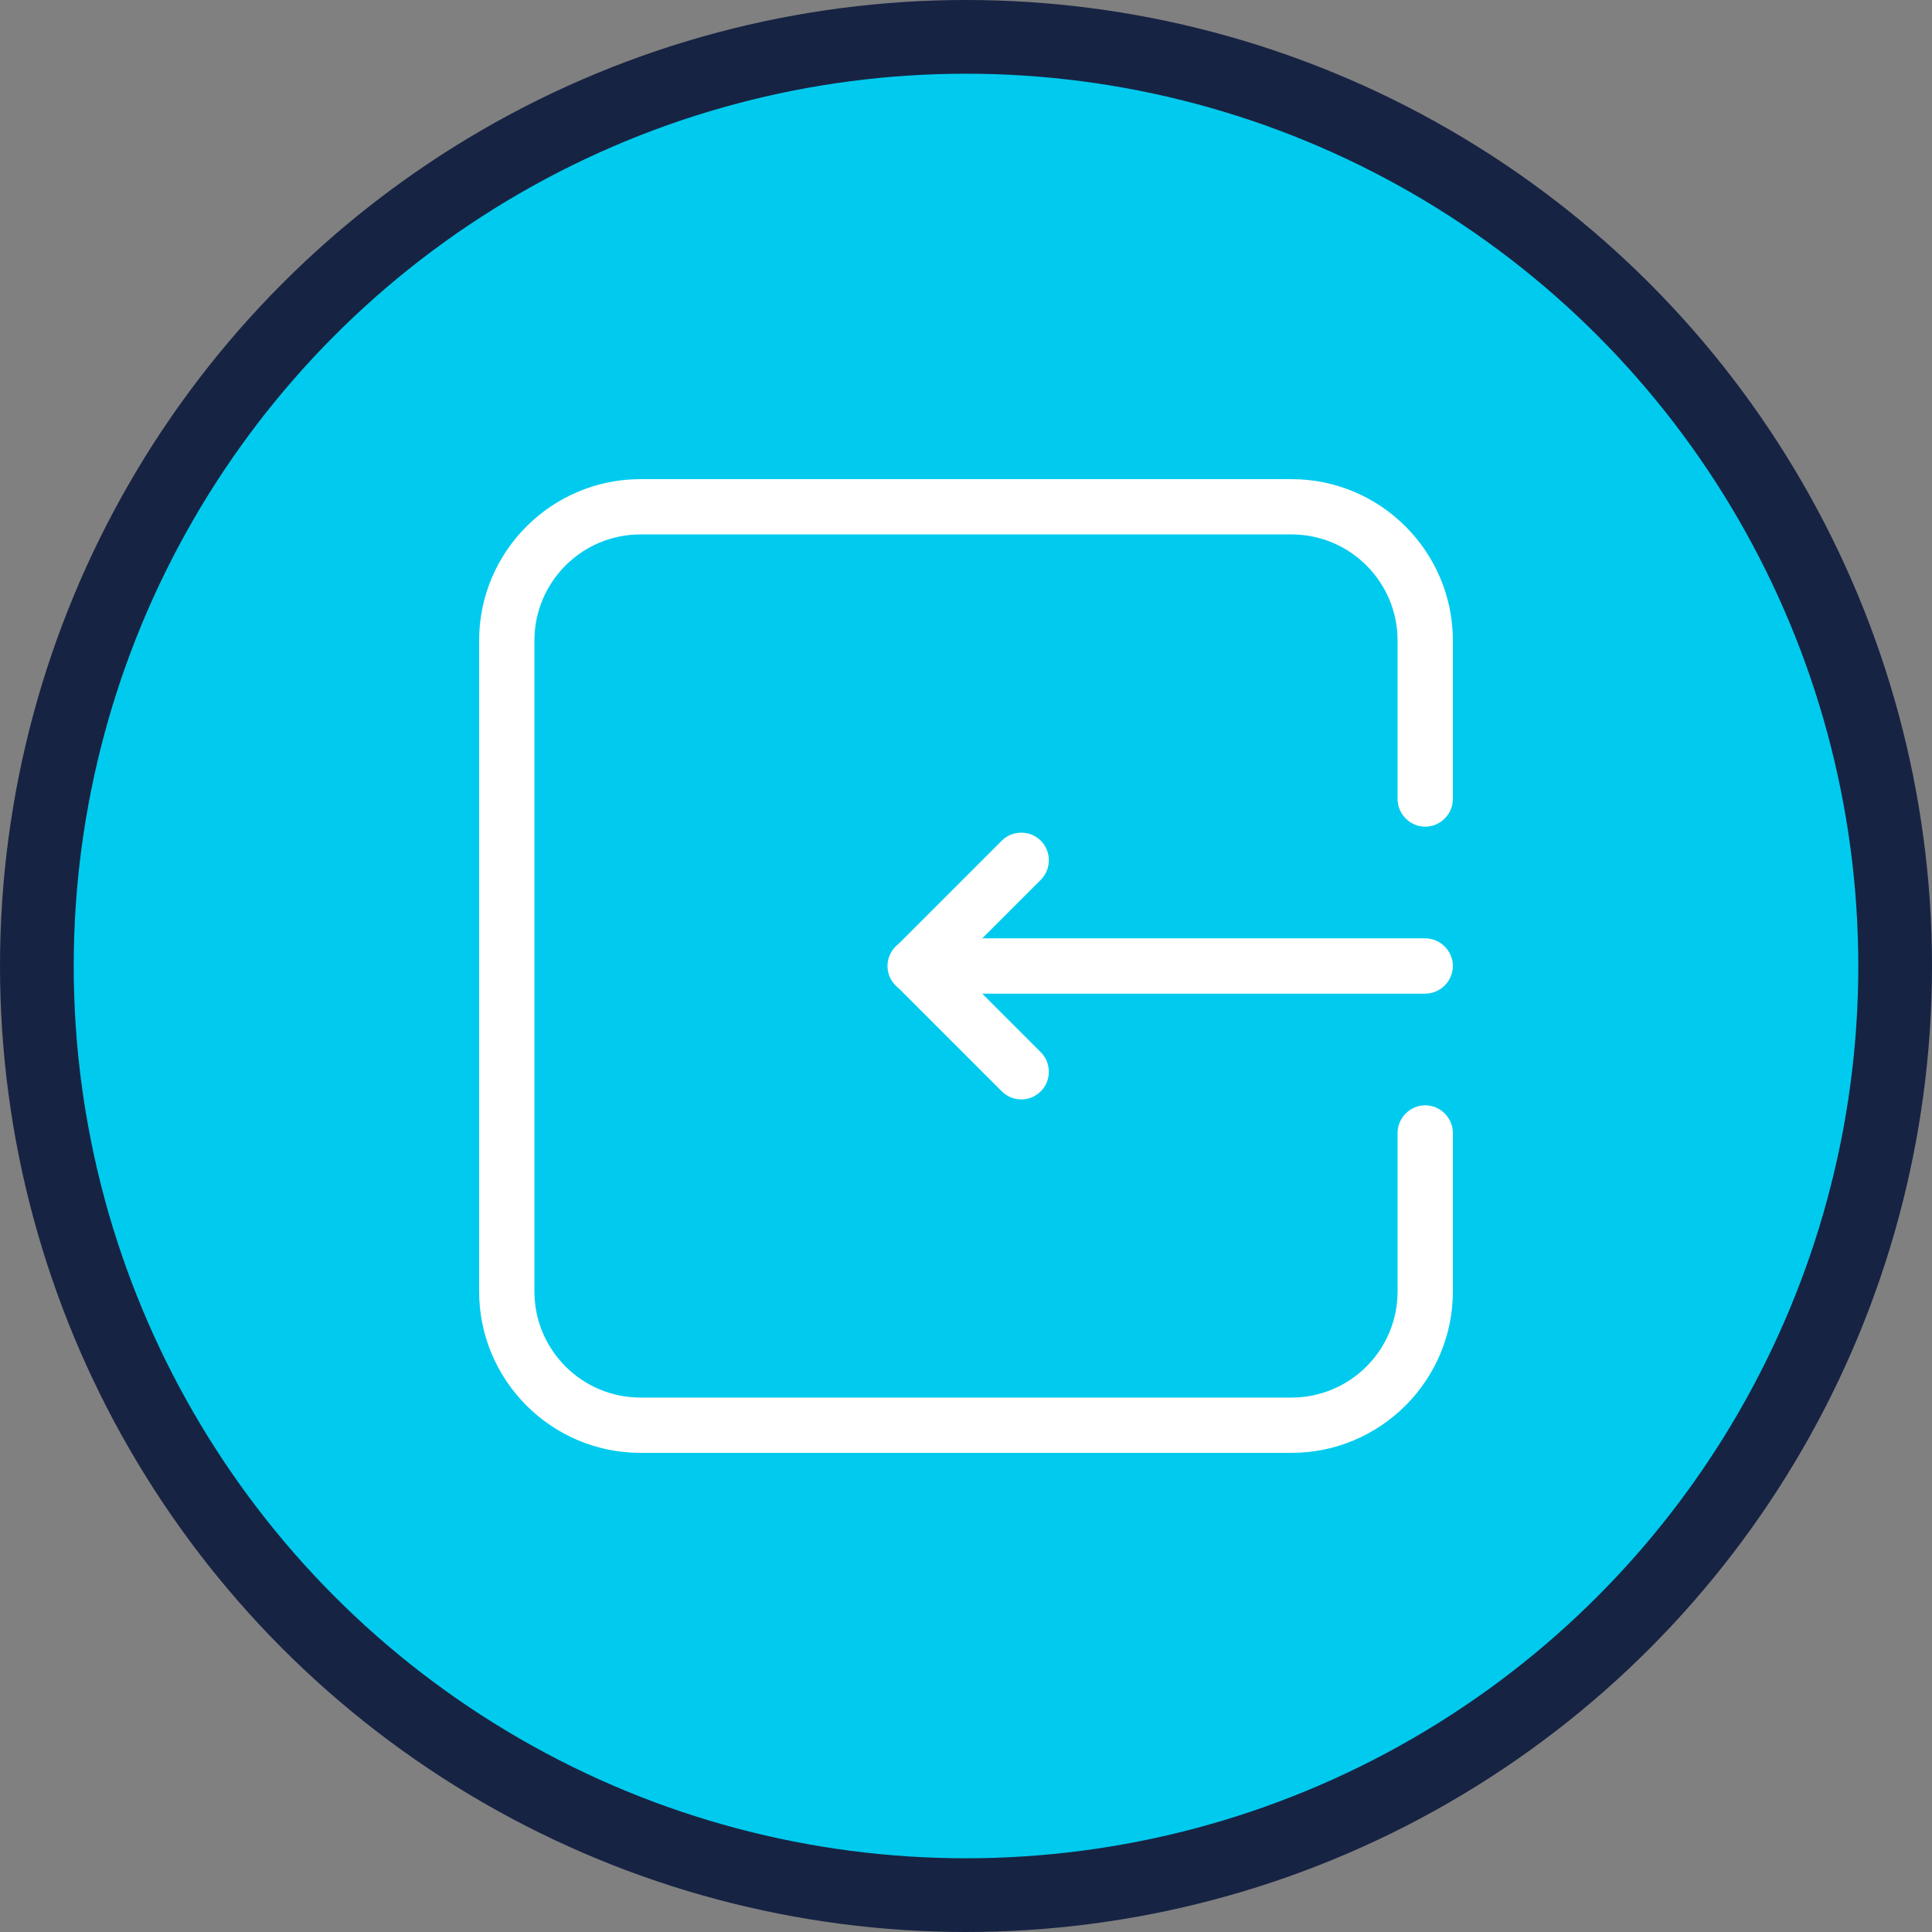
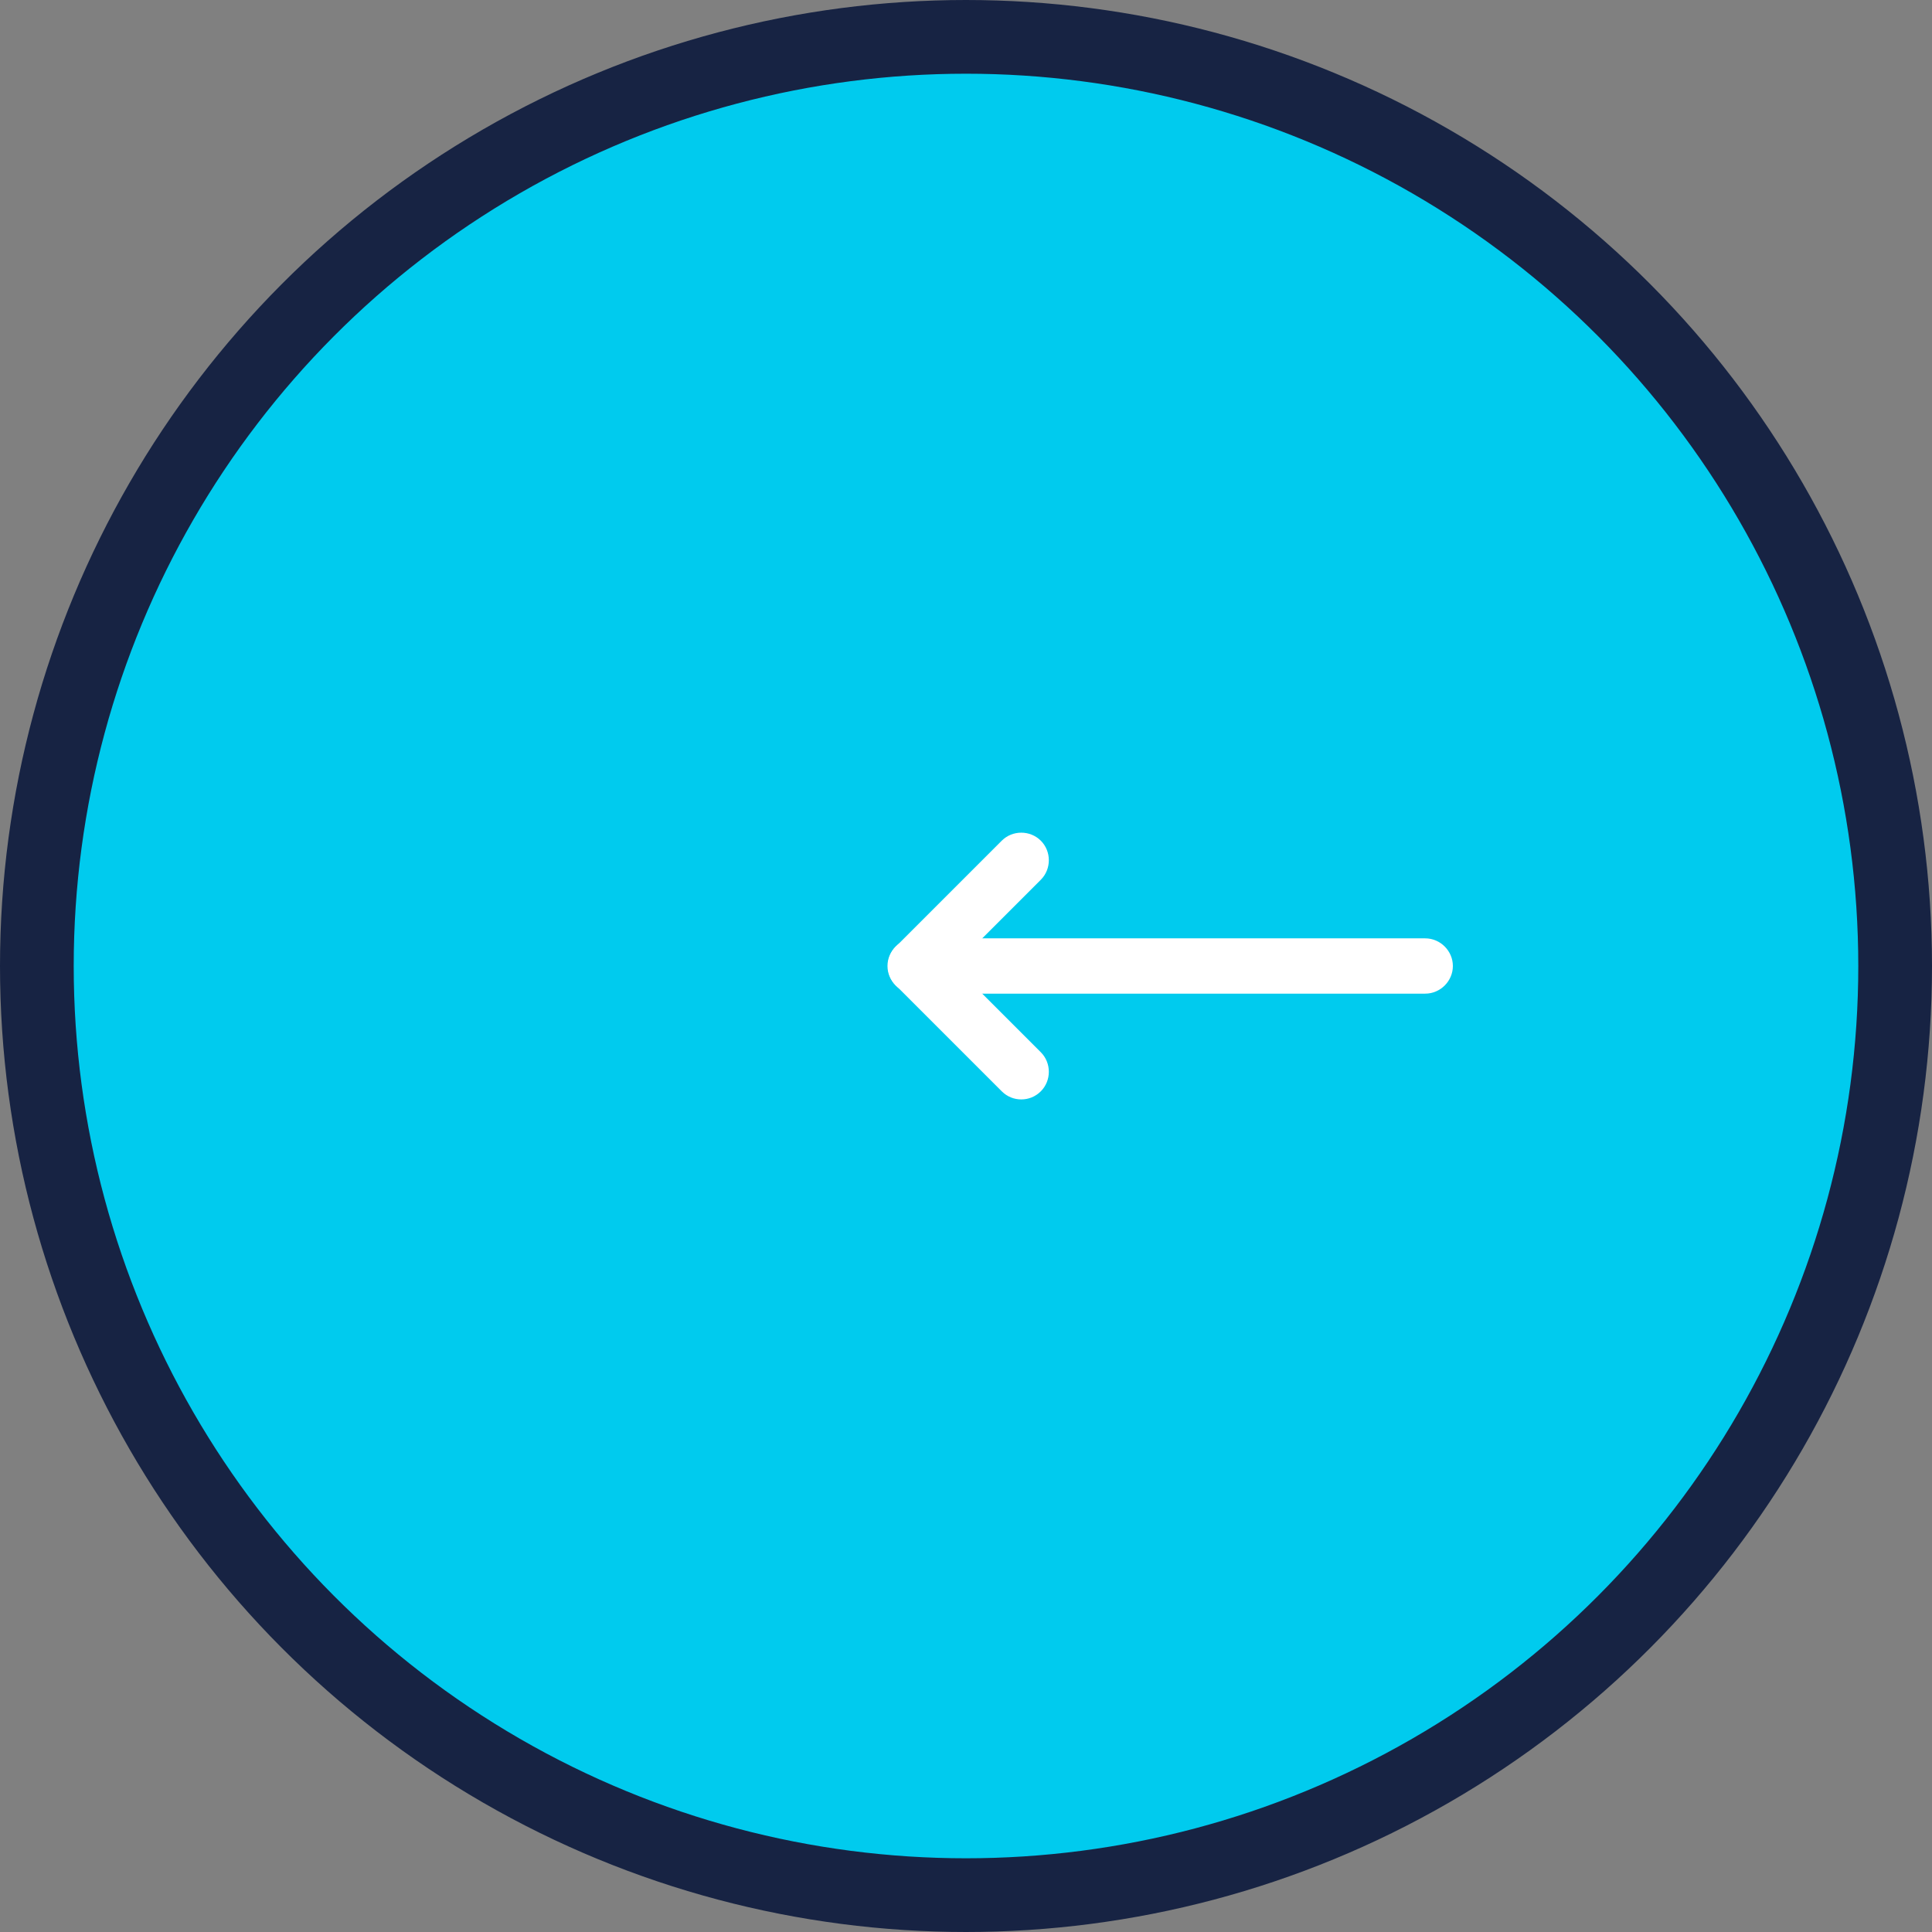
<svg xmlns="http://www.w3.org/2000/svg" id="uuid-629d73f5-f48c-4fb9-950a-5f0e5ebbee36" width="52.42" height="52.42" viewBox="0 0 52.42 52.42">
  <rect x="0" y="0" width="52.42" height="52.42" fill="#808080" stroke="none" />
  <circle cx="26.21" cy="26.21" r="25.21" fill="#00cbee" stroke="#172343" stroke-miterlimit="10" stroke-width="2" />
  <g>
-     <path d="M35.04,39.42H17.38c-2.42,0-4.38-1.97-4.38-4.38V17.38c0-2.42,1.97-4.38,4.38-4.38h17.66c2.42,0,4.38,1.97,4.38,4.38v4.3c0,.41-.34,.75-.75,.75s-.75-.34-.75-.75v-4.3c0-1.59-1.29-2.88-2.88-2.88H17.38c-1.59,0-2.88,1.29-2.88,2.88v17.66c0,1.59,1.29,2.88,2.88,2.88h17.66c1.59,0,2.88-1.29,2.88-2.88v-4.3c0-.41,.34-.75,.75-.75s.75,.34,.75,.75v4.3c0,2.42-1.97,4.38-4.38,4.38Z" fill="#fff" />
    <g>
-       <path d="M27.71,29.83c-.19,0-.38-.07-.53-.22l-2.87-2.87c-.29-.29-.29-.77,0-1.06l2.87-2.87c.29-.29,.77-.29,1.06,0s.29,.77,0,1.06l-2.34,2.34,2.34,2.34c.29,.29,.29,.77,0,1.06-.15,.15-.34,.22-.53,.22Z" fill="#fff" />
+       <path d="M27.71,29.83c-.19,0-.38-.07-.53-.22l-2.87-2.87c-.29-.29-.29-.77,0-1.06l2.87-2.87c.29-.29,.77-.29,1.06,0s.29,.77,0,1.06l-2.34,2.34,2.34,2.34c.29,.29,.29,.77,0,1.06-.15,.15-.34,.22-.53,.22" fill="#fff" />
      <path d="M38.67,26.96h-13.84c-.41,0-.75-.34-.75-.75s.34-.75,.75-.75h13.84c.41,0,.75,.34,.75,.75s-.34,.75-.75,.75Z" fill="#fff" />
    </g>
  </g>
</svg>